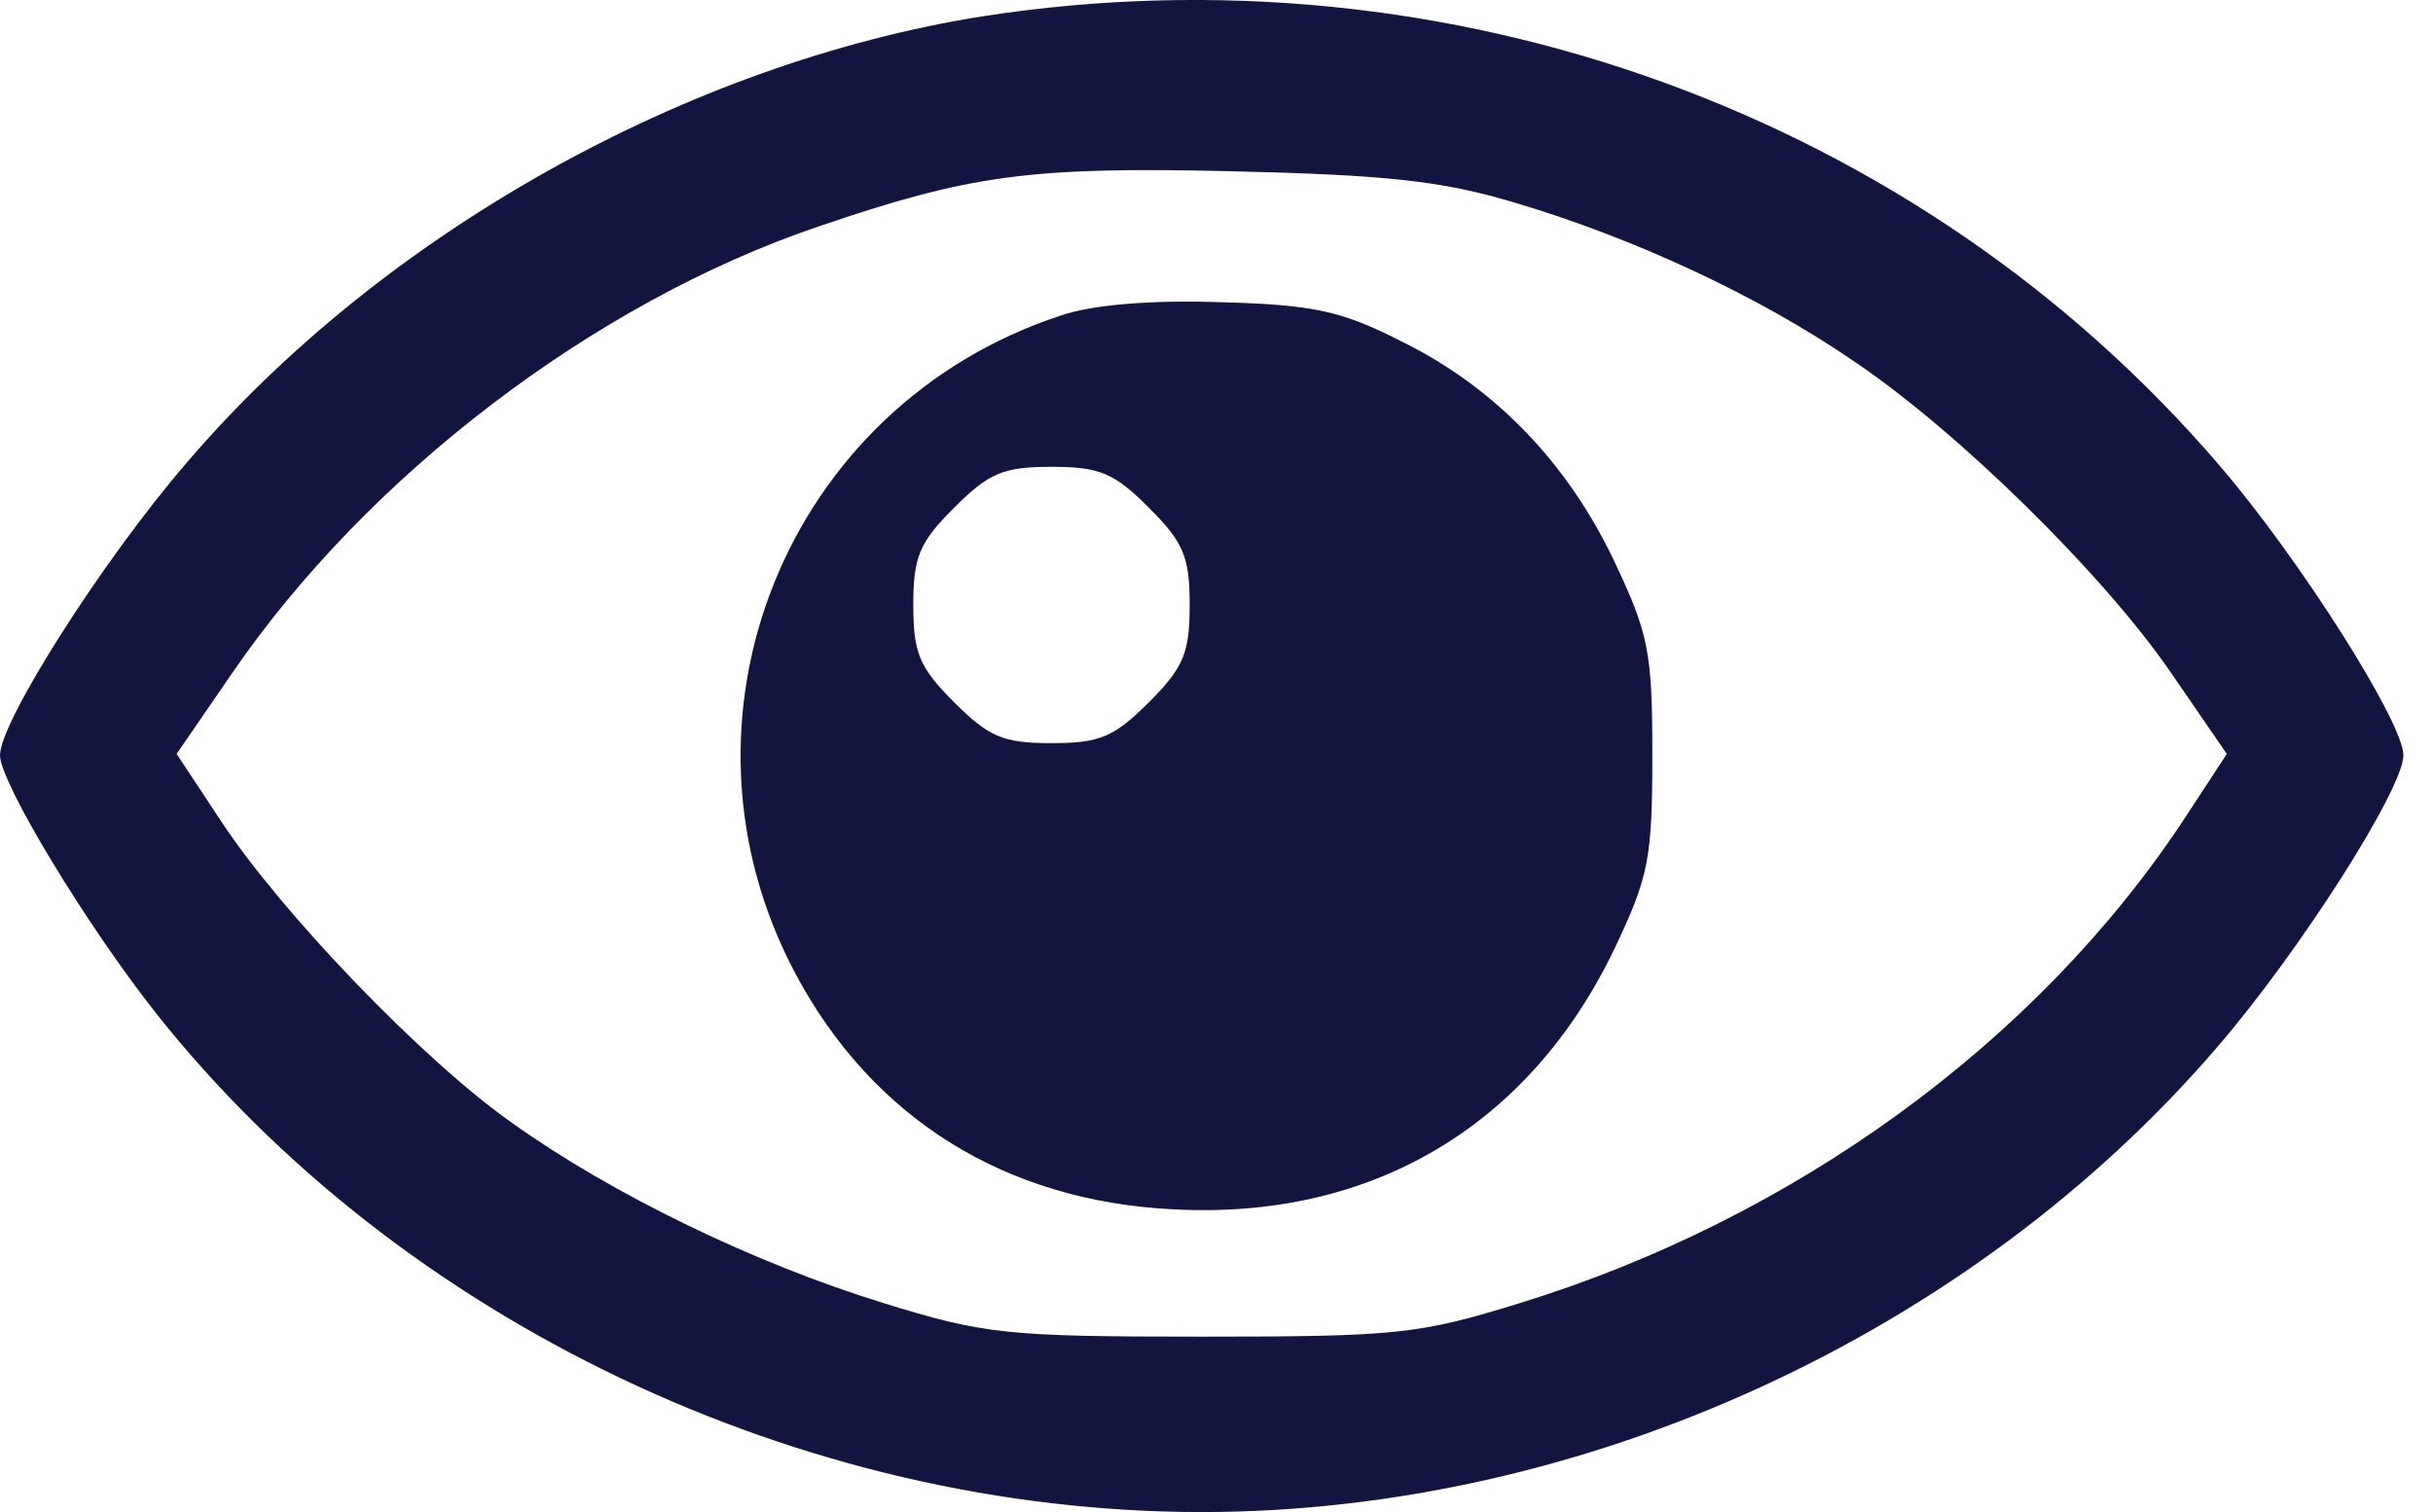
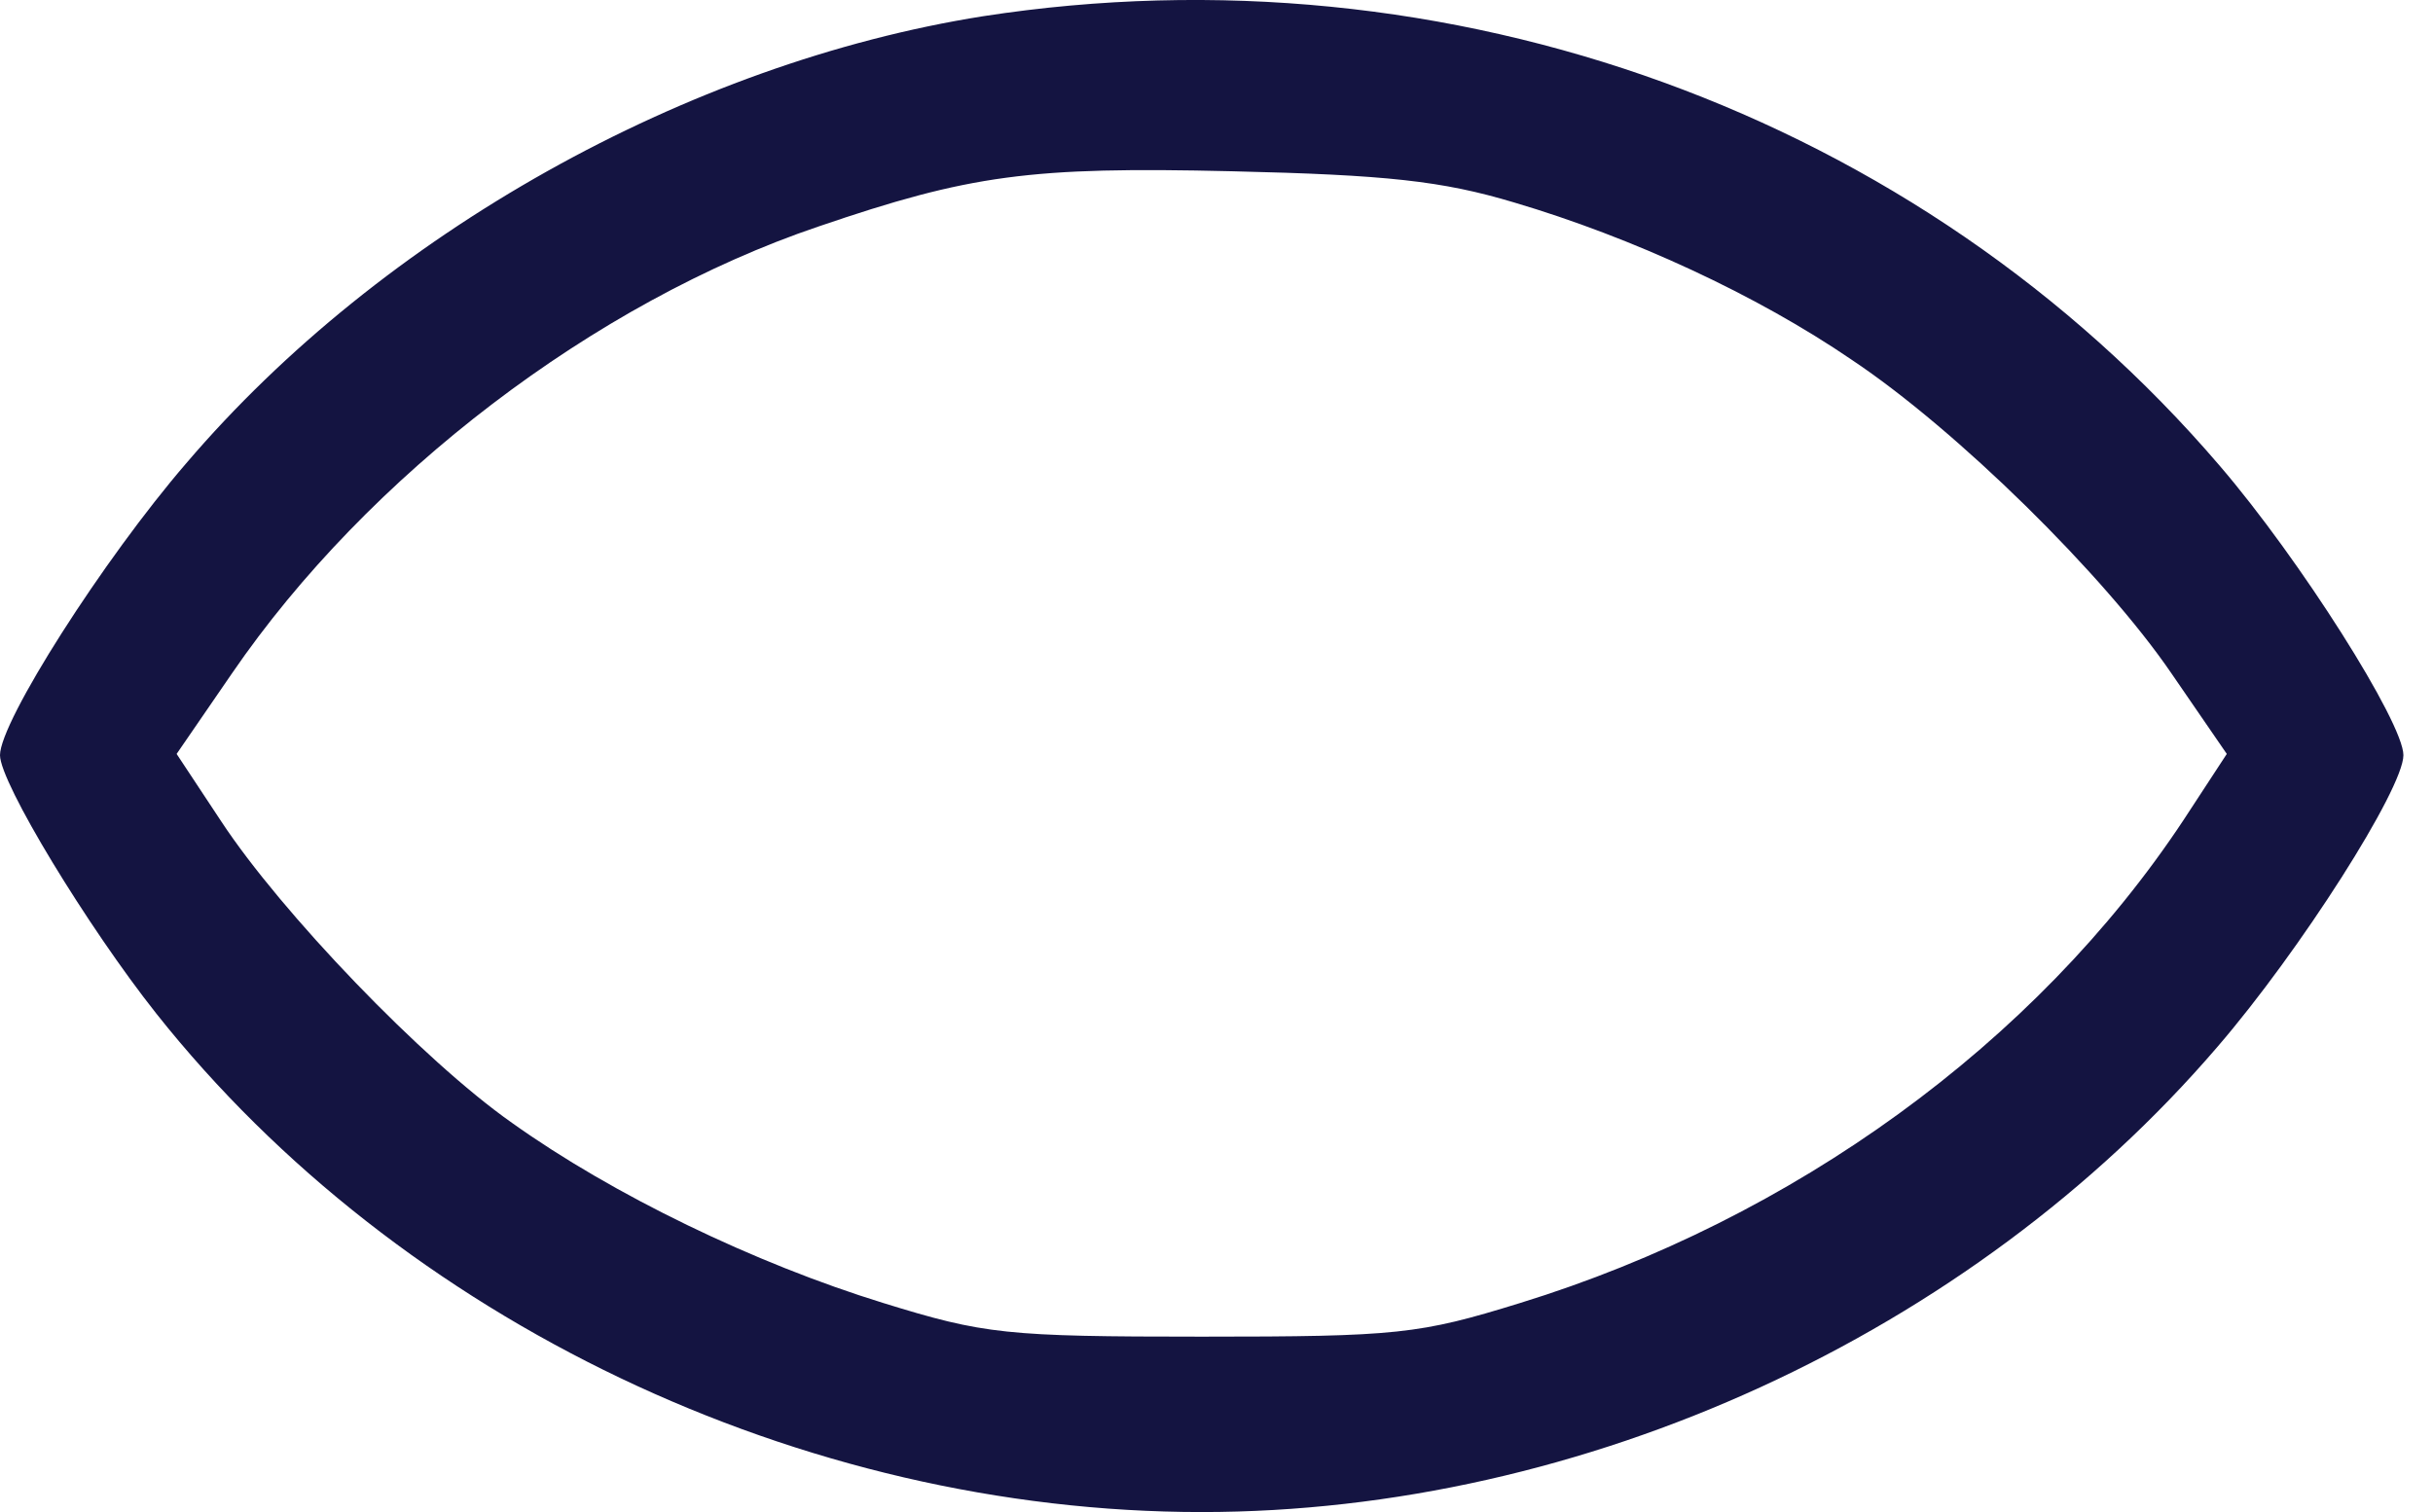
<svg xmlns="http://www.w3.org/2000/svg" width="37" height="23" viewBox="0 0 37 23" fill="none">
  <path d="M14.949 0.247C10.453 0.96 5.811 3.555 2.833 7.046C1.572 8.508 0 10.975 0 11.487C0 11.907 1.334 14.1 2.376 15.416C6.086 20.094 12.19 23 18.275 23C24.087 23 29.971 20.295 33.718 15.928C34.979 14.466 36.55 11.998 36.55 11.487C36.55 10.993 34.979 8.508 33.754 7.082C29.185 1.746 22.04 -0.849 14.949 0.247ZM23.027 3.08C24.818 3.61 26.718 4.487 28.162 5.474C29.752 6.534 32 8.745 33.023 10.244L33.864 11.468L33.206 12.474C30.958 15.873 27.267 18.541 23.118 19.82C21.583 20.295 21.254 20.332 18.275 20.332C15.296 20.332 14.967 20.295 13.432 19.82C11.477 19.217 9.32 18.175 7.785 17.079C6.433 16.129 4.276 13.881 3.363 12.492L2.686 11.468L3.527 10.244C5.592 7.229 9.046 4.597 12.445 3.446C14.748 2.66 15.662 2.532 18.732 2.605C21.09 2.66 21.93 2.751 23.027 3.08Z" fill="#141441" />
-   <path d="M16.137 4.798C11.952 6.169 10.033 10.938 12.098 14.813C13.268 17.006 15.278 18.267 17.837 18.395C20.852 18.559 23.264 17.134 24.562 14.411C25.073 13.332 25.128 13.058 25.128 11.487C25.128 9.915 25.073 9.641 24.544 8.526C23.831 7.028 22.716 5.876 21.291 5.182C20.395 4.725 19.956 4.634 18.567 4.597C17.526 4.56 16.612 4.634 16.137 4.798ZM17.471 7.722C18.001 8.252 18.092 8.471 18.092 9.202C18.092 9.933 18.001 10.153 17.471 10.683C16.941 11.213 16.722 11.304 15.991 11.304C15.26 11.304 15.04 11.213 14.511 10.683C13.98 10.153 13.889 9.933 13.889 9.202C13.889 8.471 13.98 8.252 14.511 7.722C15.04 7.192 15.26 7.101 15.991 7.101C16.722 7.101 16.941 7.192 17.471 7.722Z" fill="#141441" />
</svg>